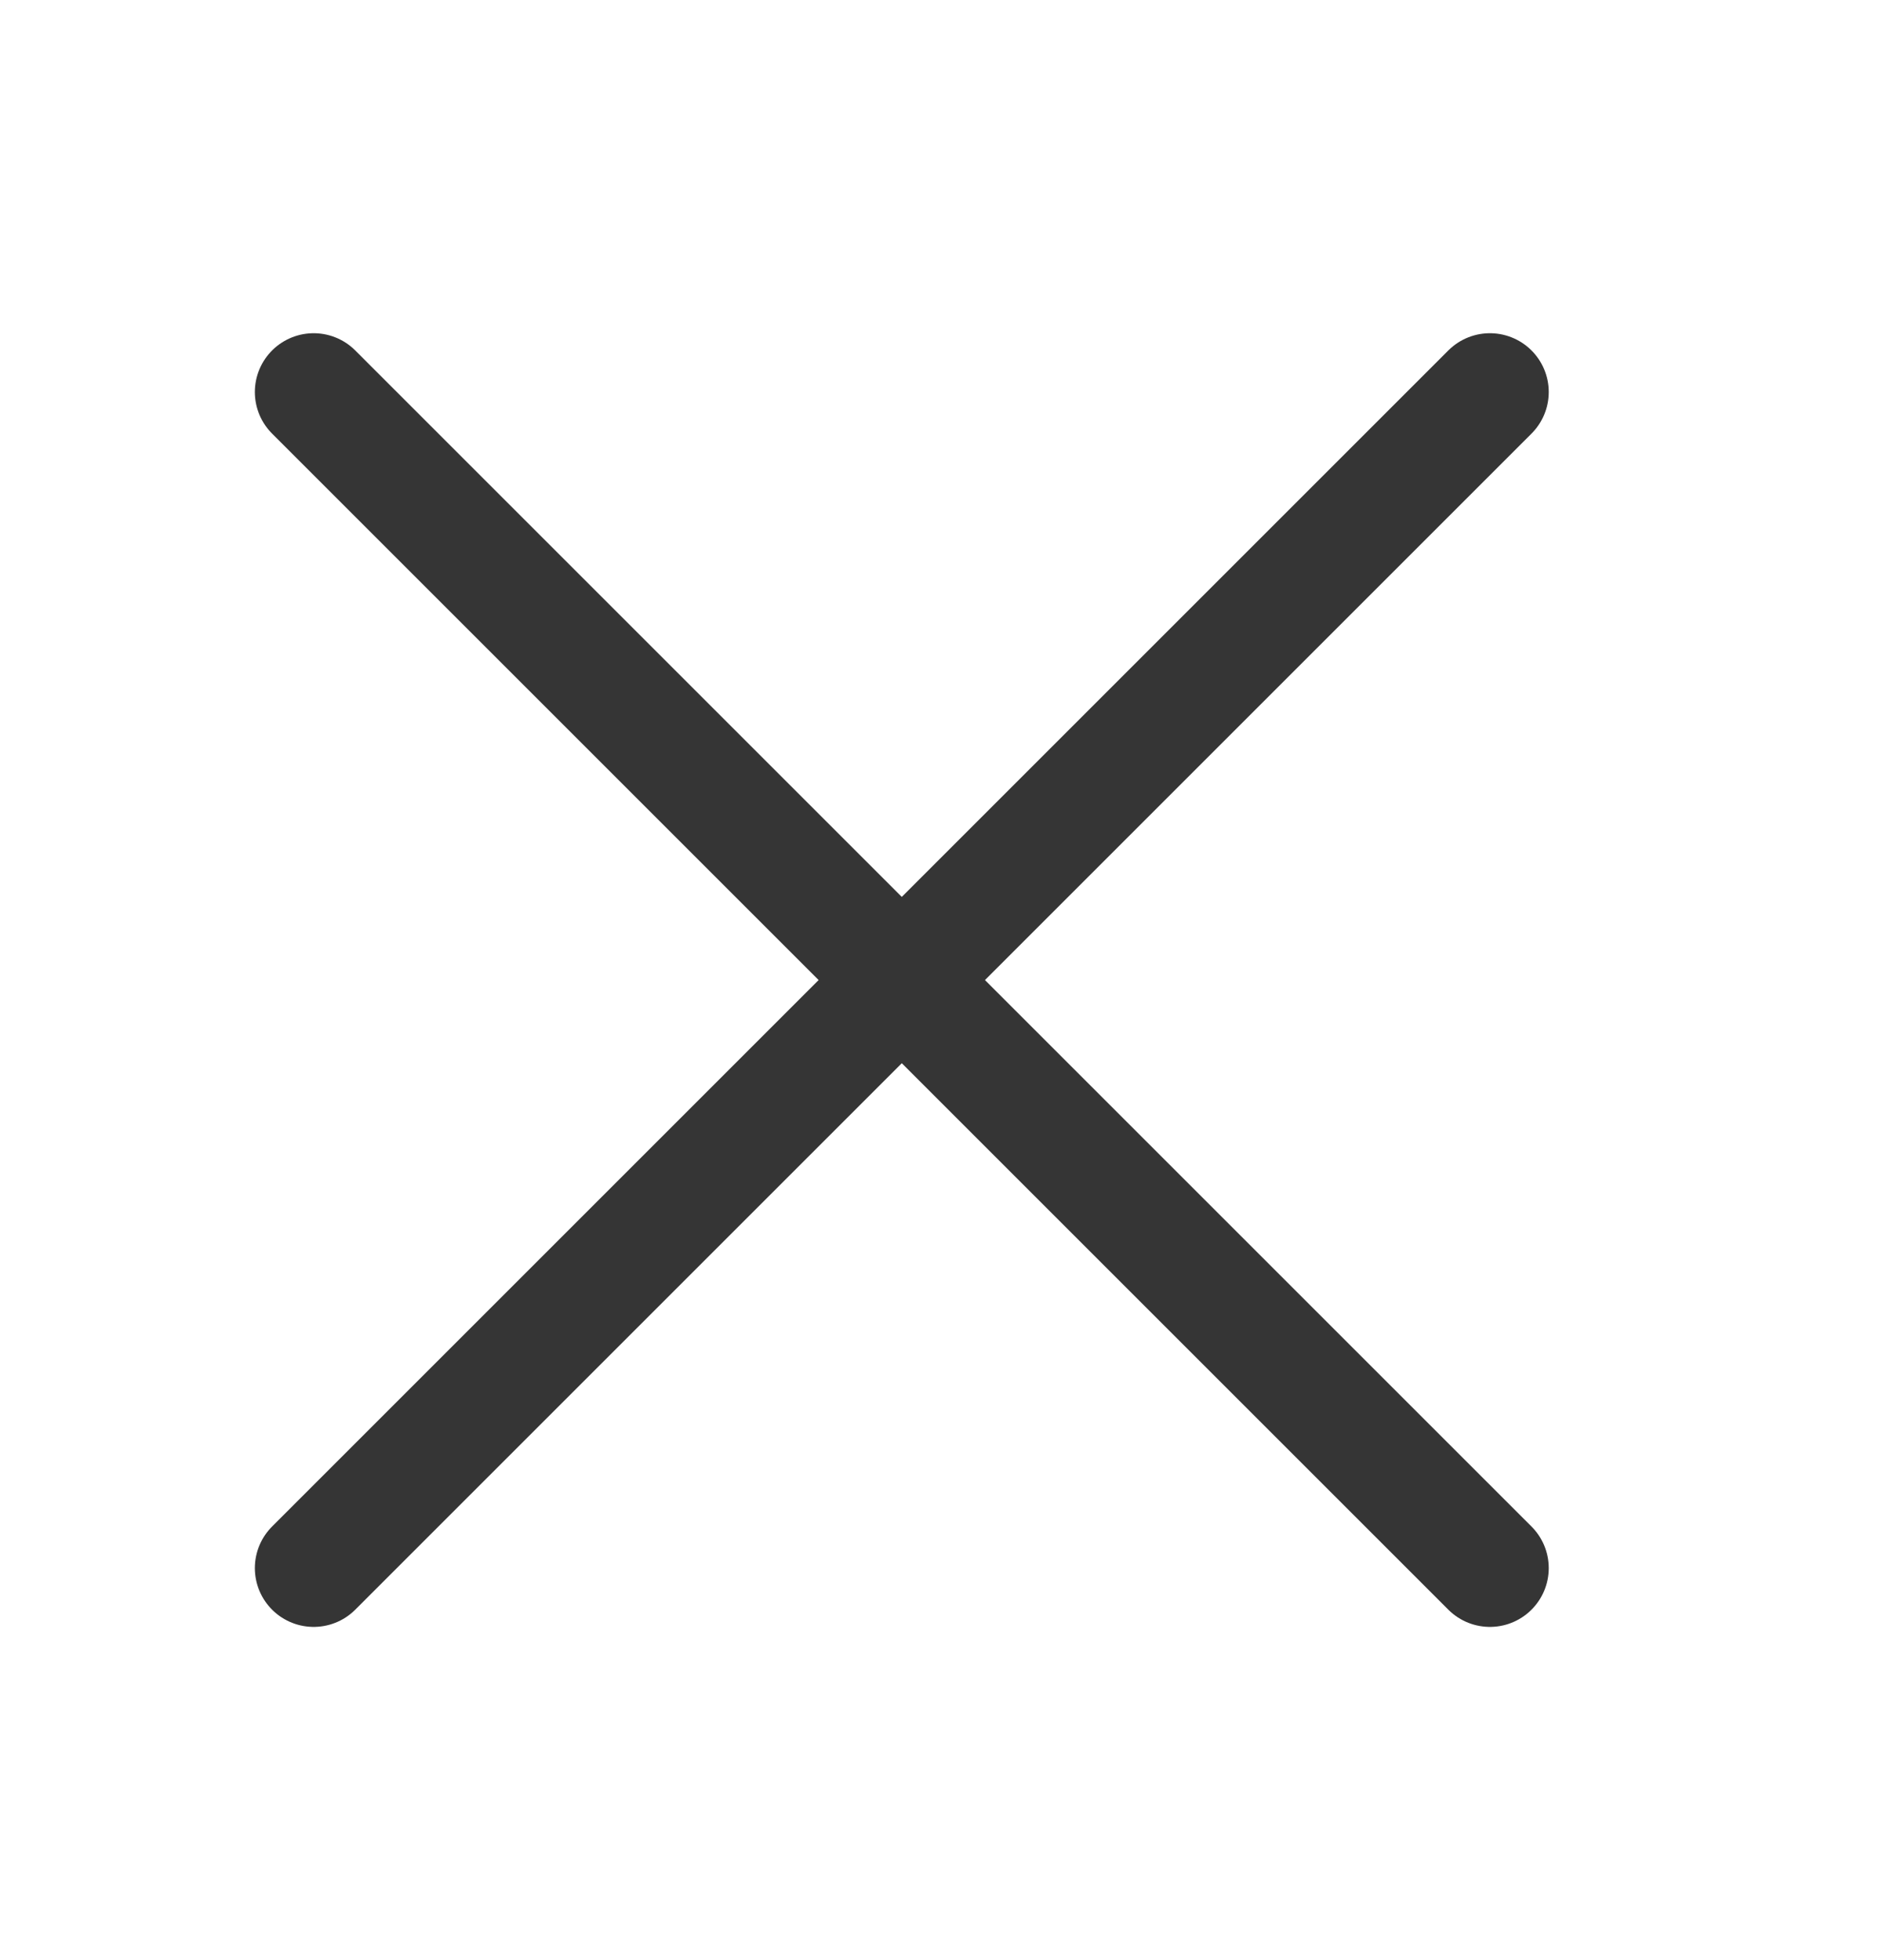
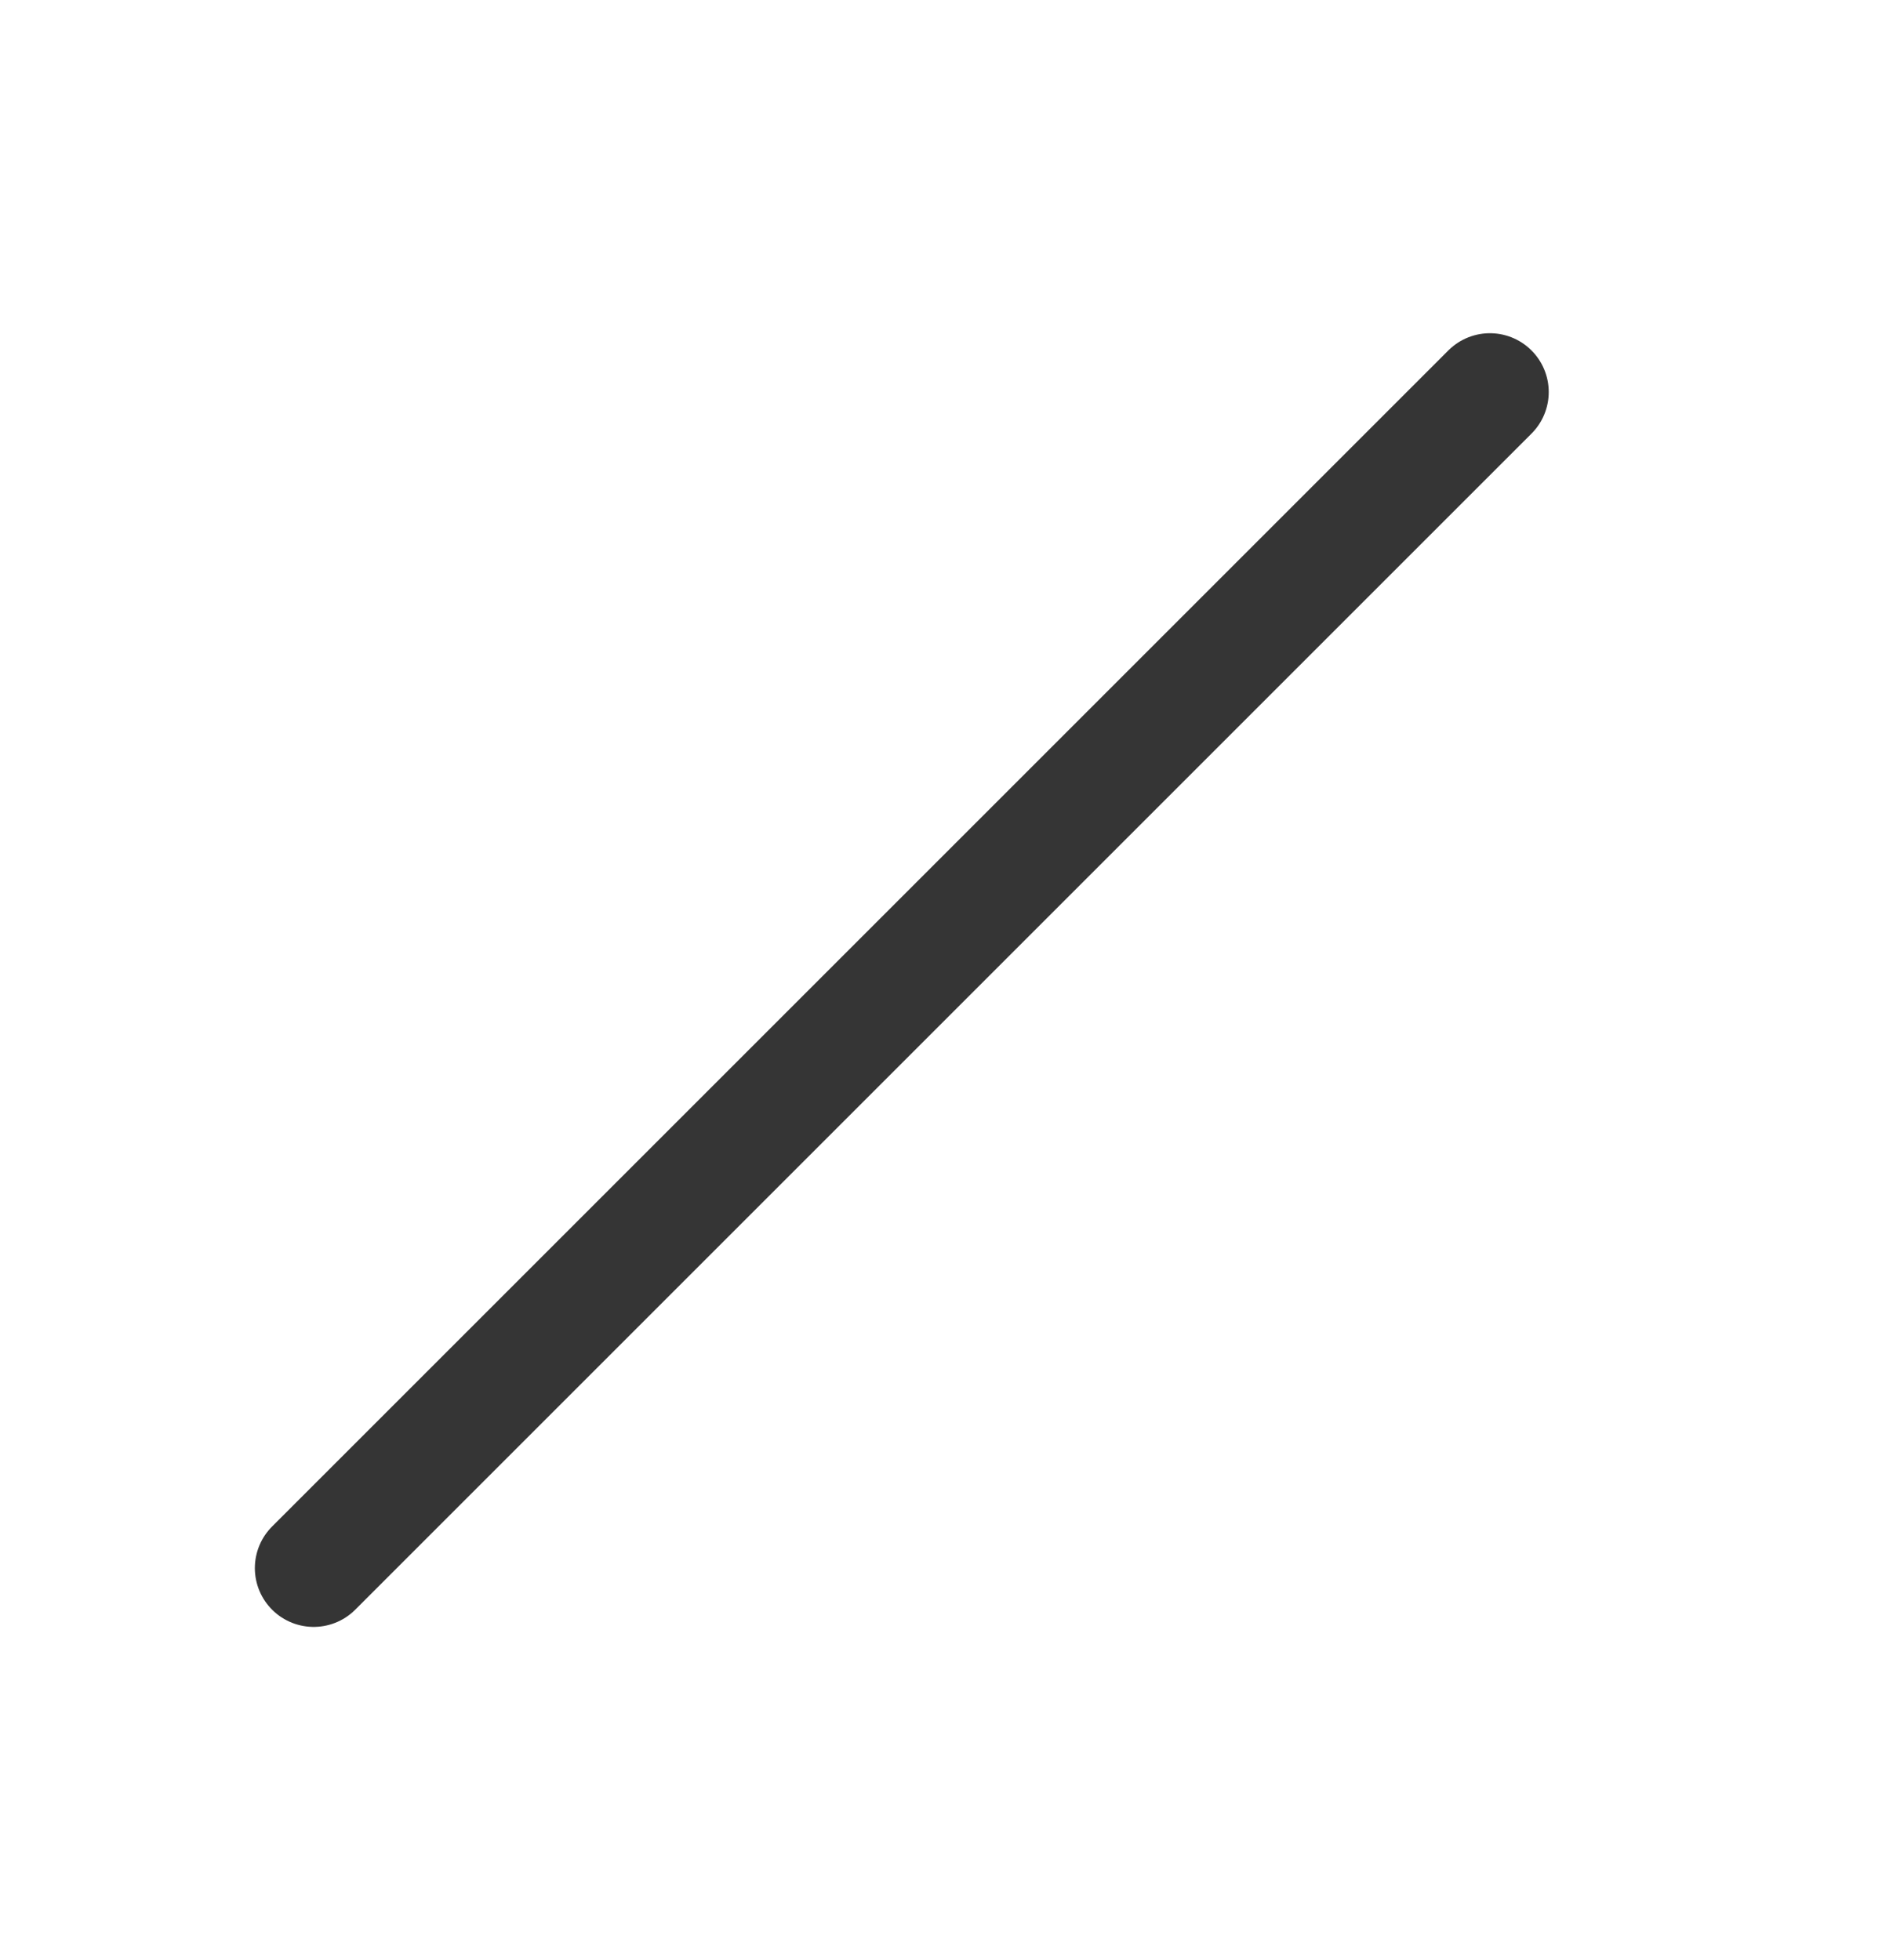
<svg xmlns="http://www.w3.org/2000/svg" width="24" height="25" viewBox="0 0 24 25" fill="none">
-   <path d="M4 5L19 20" stroke="#353535" stroke-width="1.5" stroke-linecap="round" stroke-linejoin="round" />
  <path d="M19 5L4 20" stroke="#353535" stroke-width="1.5" stroke-linecap="round" stroke-linejoin="round" />
</svg>